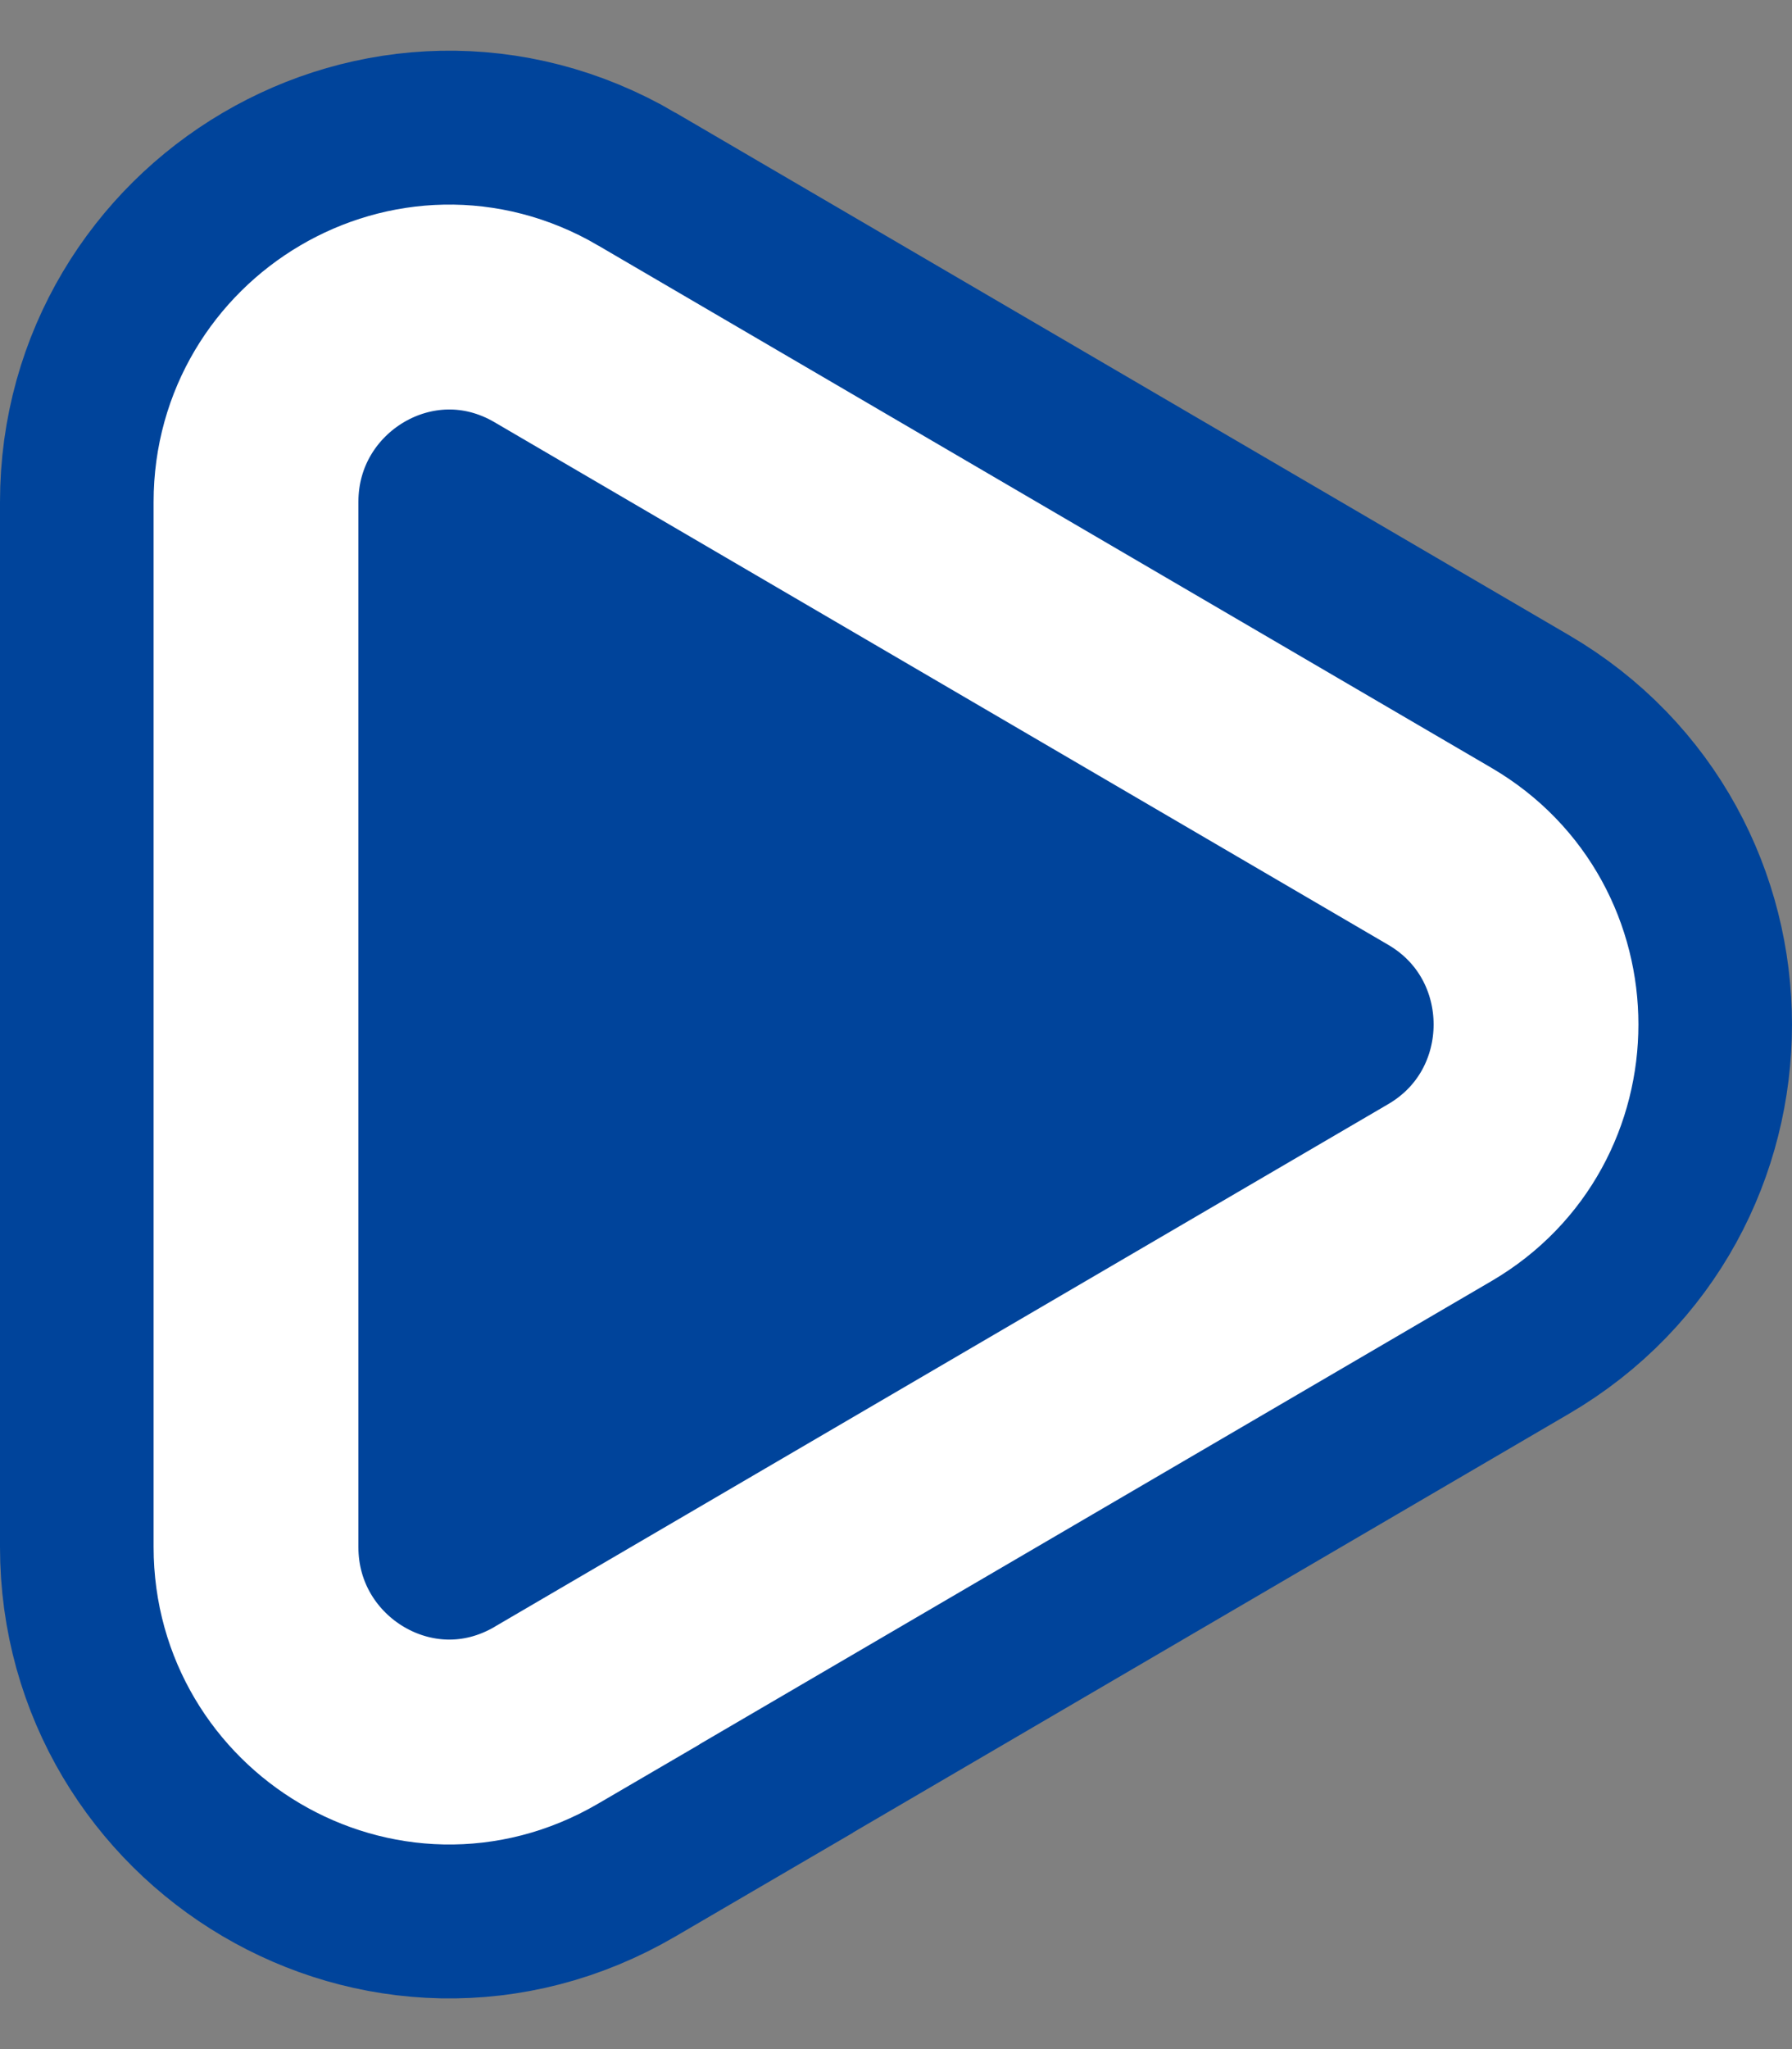
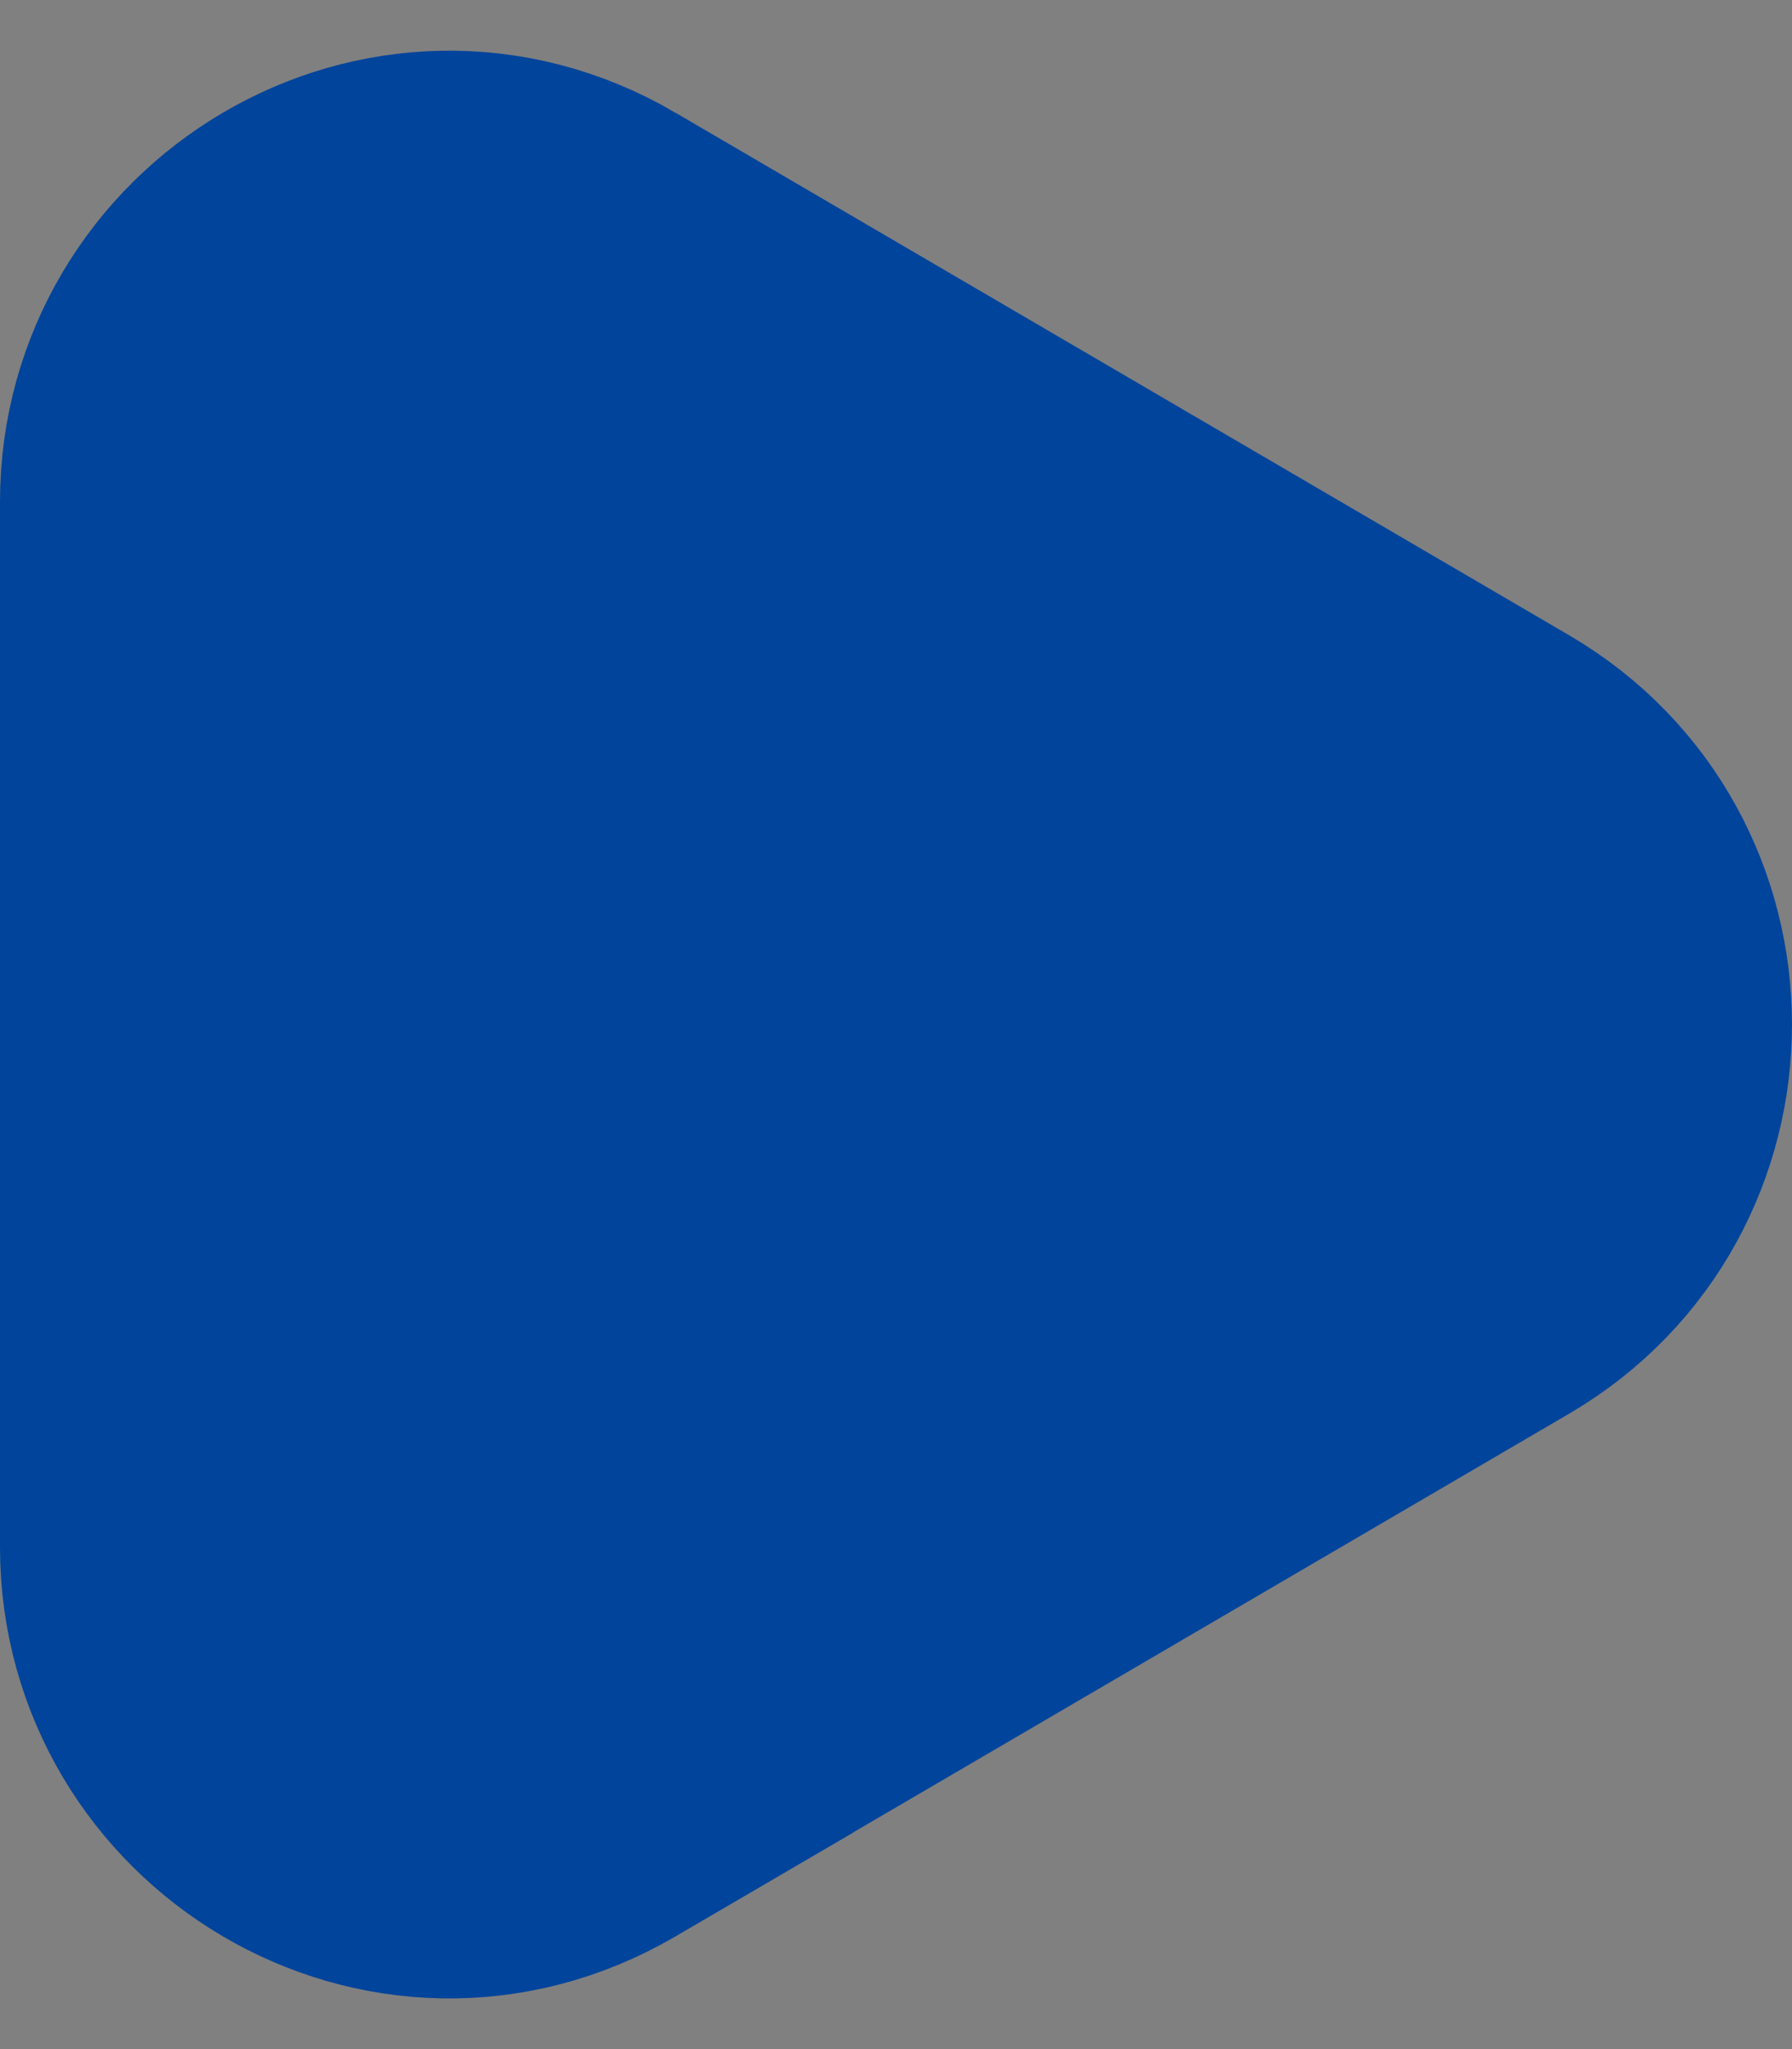
<svg xmlns="http://www.w3.org/2000/svg" width="35" height="40" viewBox="0 0 35 40" fill="none">
  <rect x="0" y="0" width="35" height="40" fill="#808080" stroke="none" />
  <path d="M28.88 24.575L28.88 24.575C32.373 22.532 32.373 17.465 28.88 15.422L28.88 15.422L11.427 5.222L11.426 5.221C7.848 3.132 3.5 5.784 3.5 9.797L3.5 30.201C3.5 34.21 7.844 36.871 11.426 34.779L13.161 33.766L13.161 33.764L28.88 24.575Z" fill="#00449B" stroke="#00449B" stroke-width="7" />
-   <path d="M28.123 23.28L28.123 23.28C30.626 21.817 30.626 18.18 28.123 16.717L28.123 16.717L10.67 6.517L10.669 6.516C8.118 5.026 5 6.912 5 9.797L5 30.201C5 33.084 8.115 34.975 10.669 33.484L11.661 32.905L11.661 32.903L28.123 23.28Z" fill="#00449B" stroke="white" stroke-width="4" />
</svg>